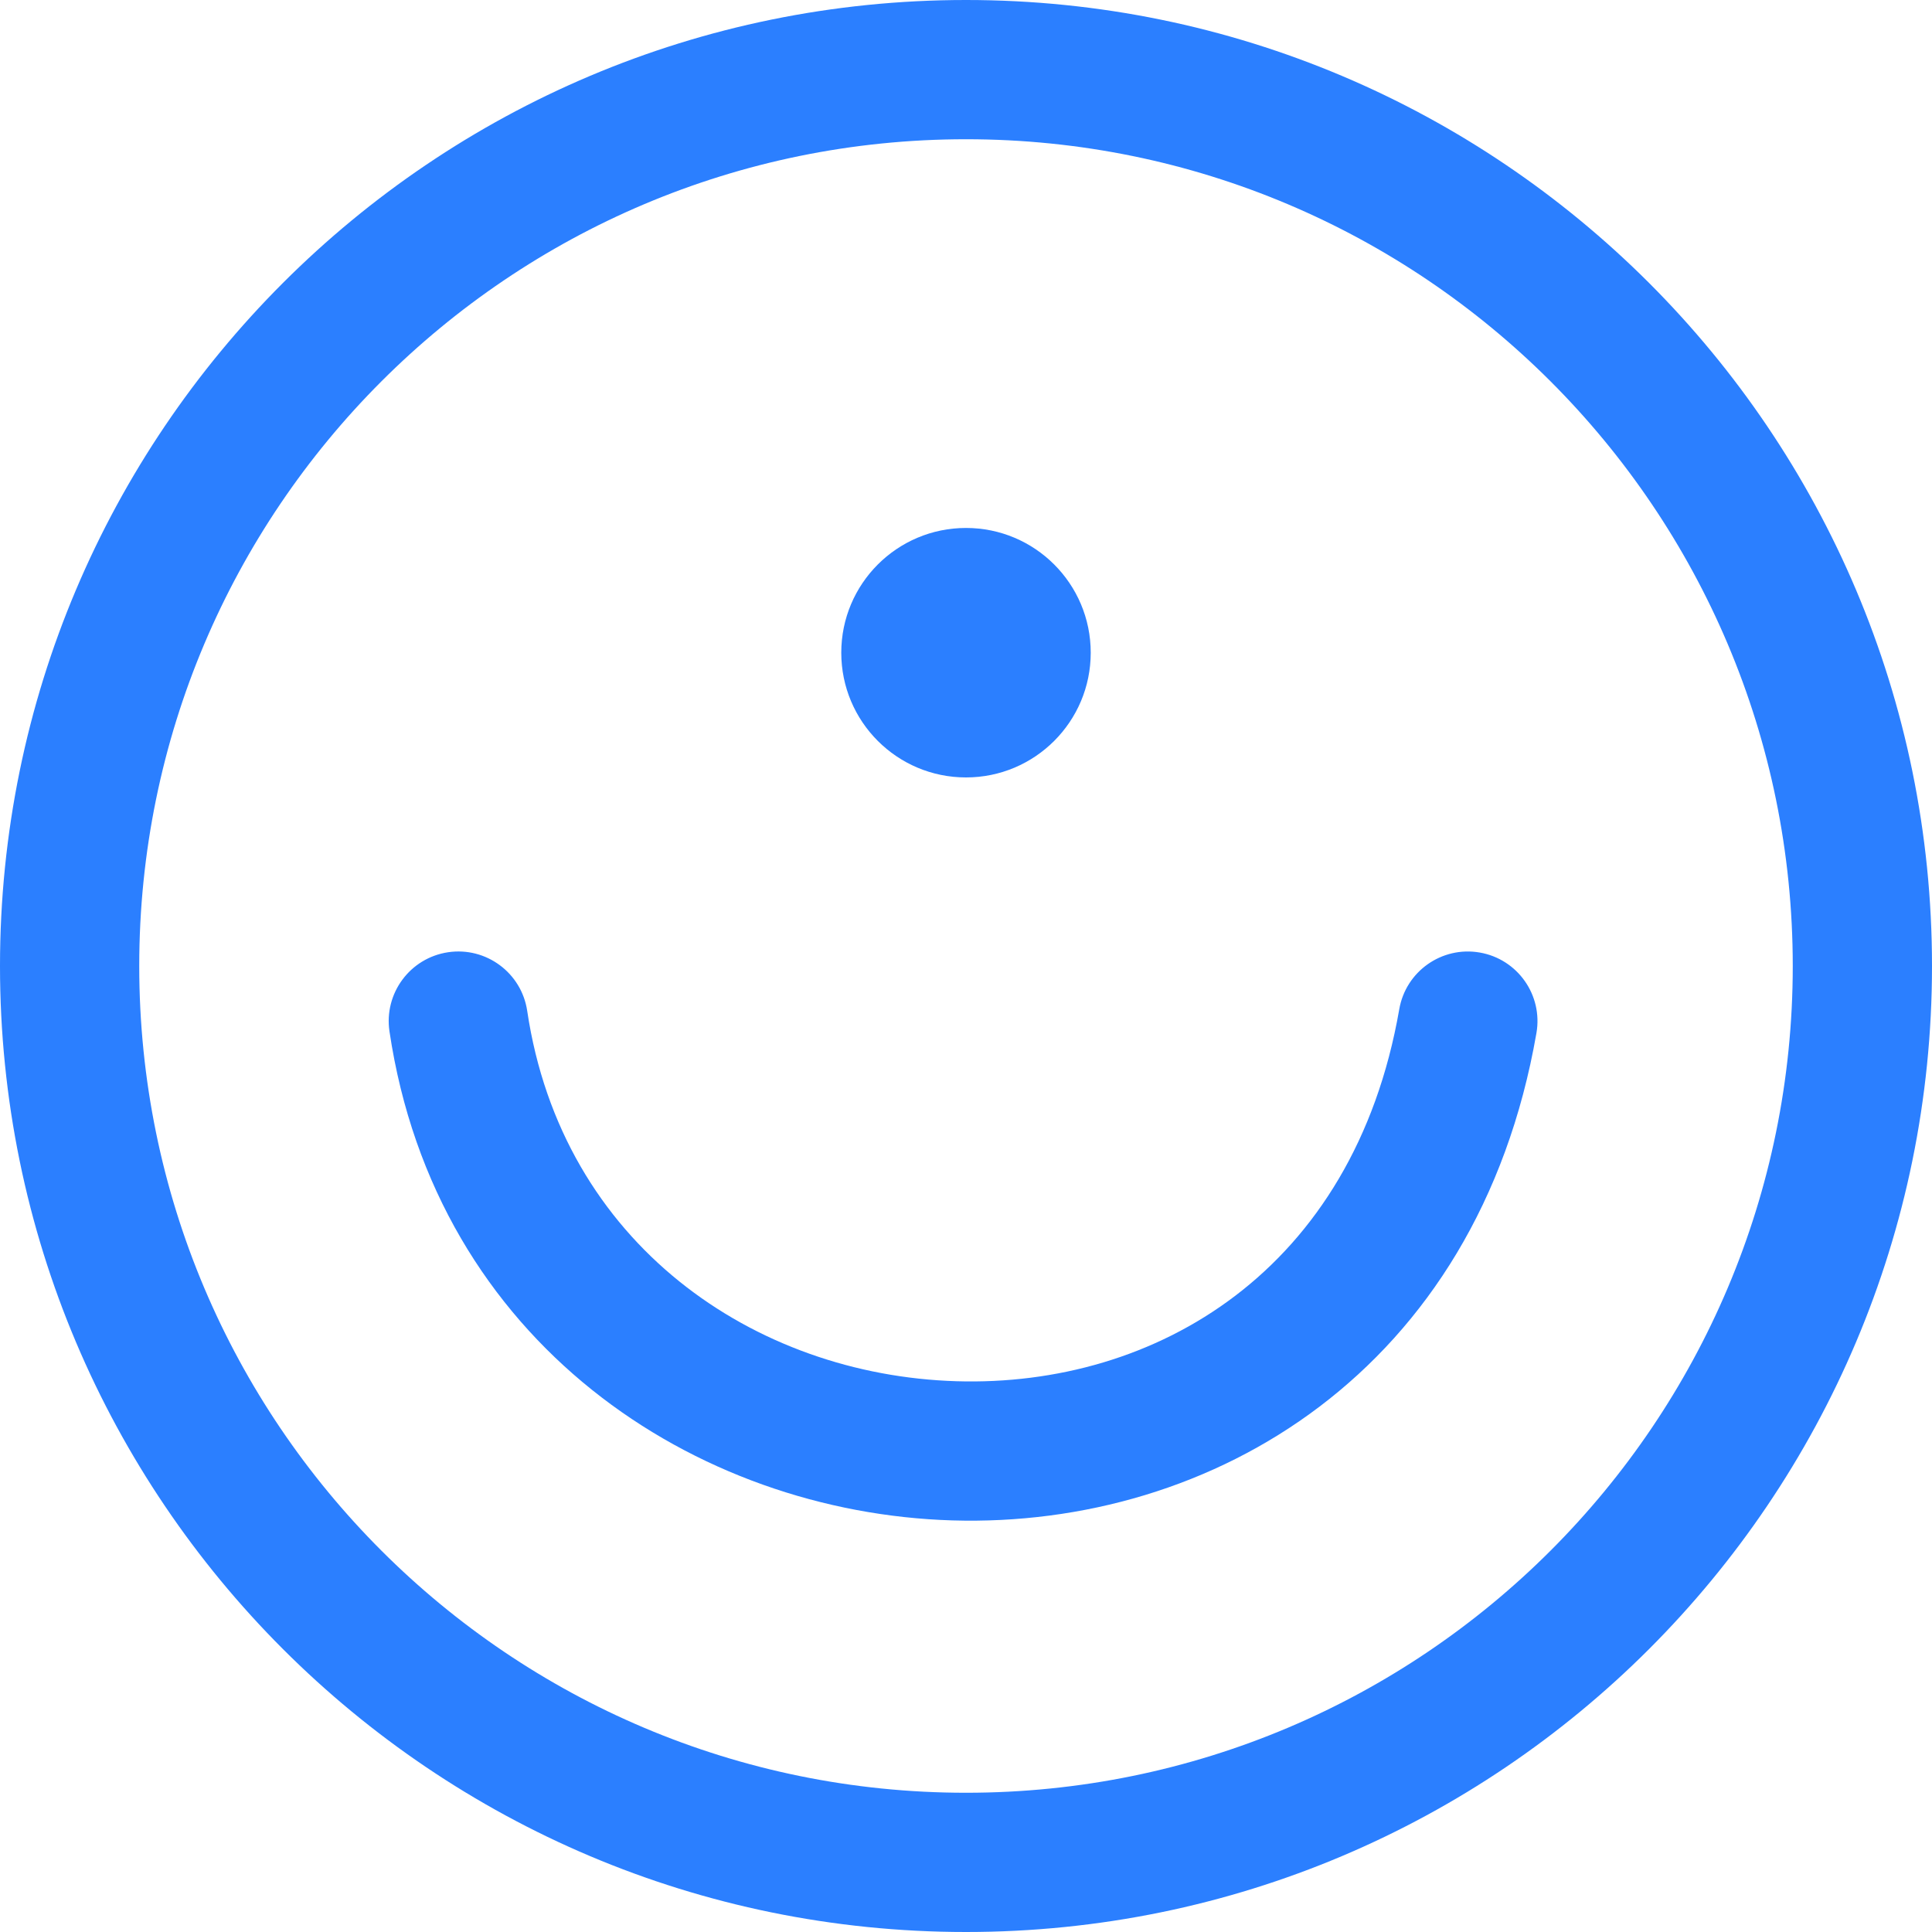
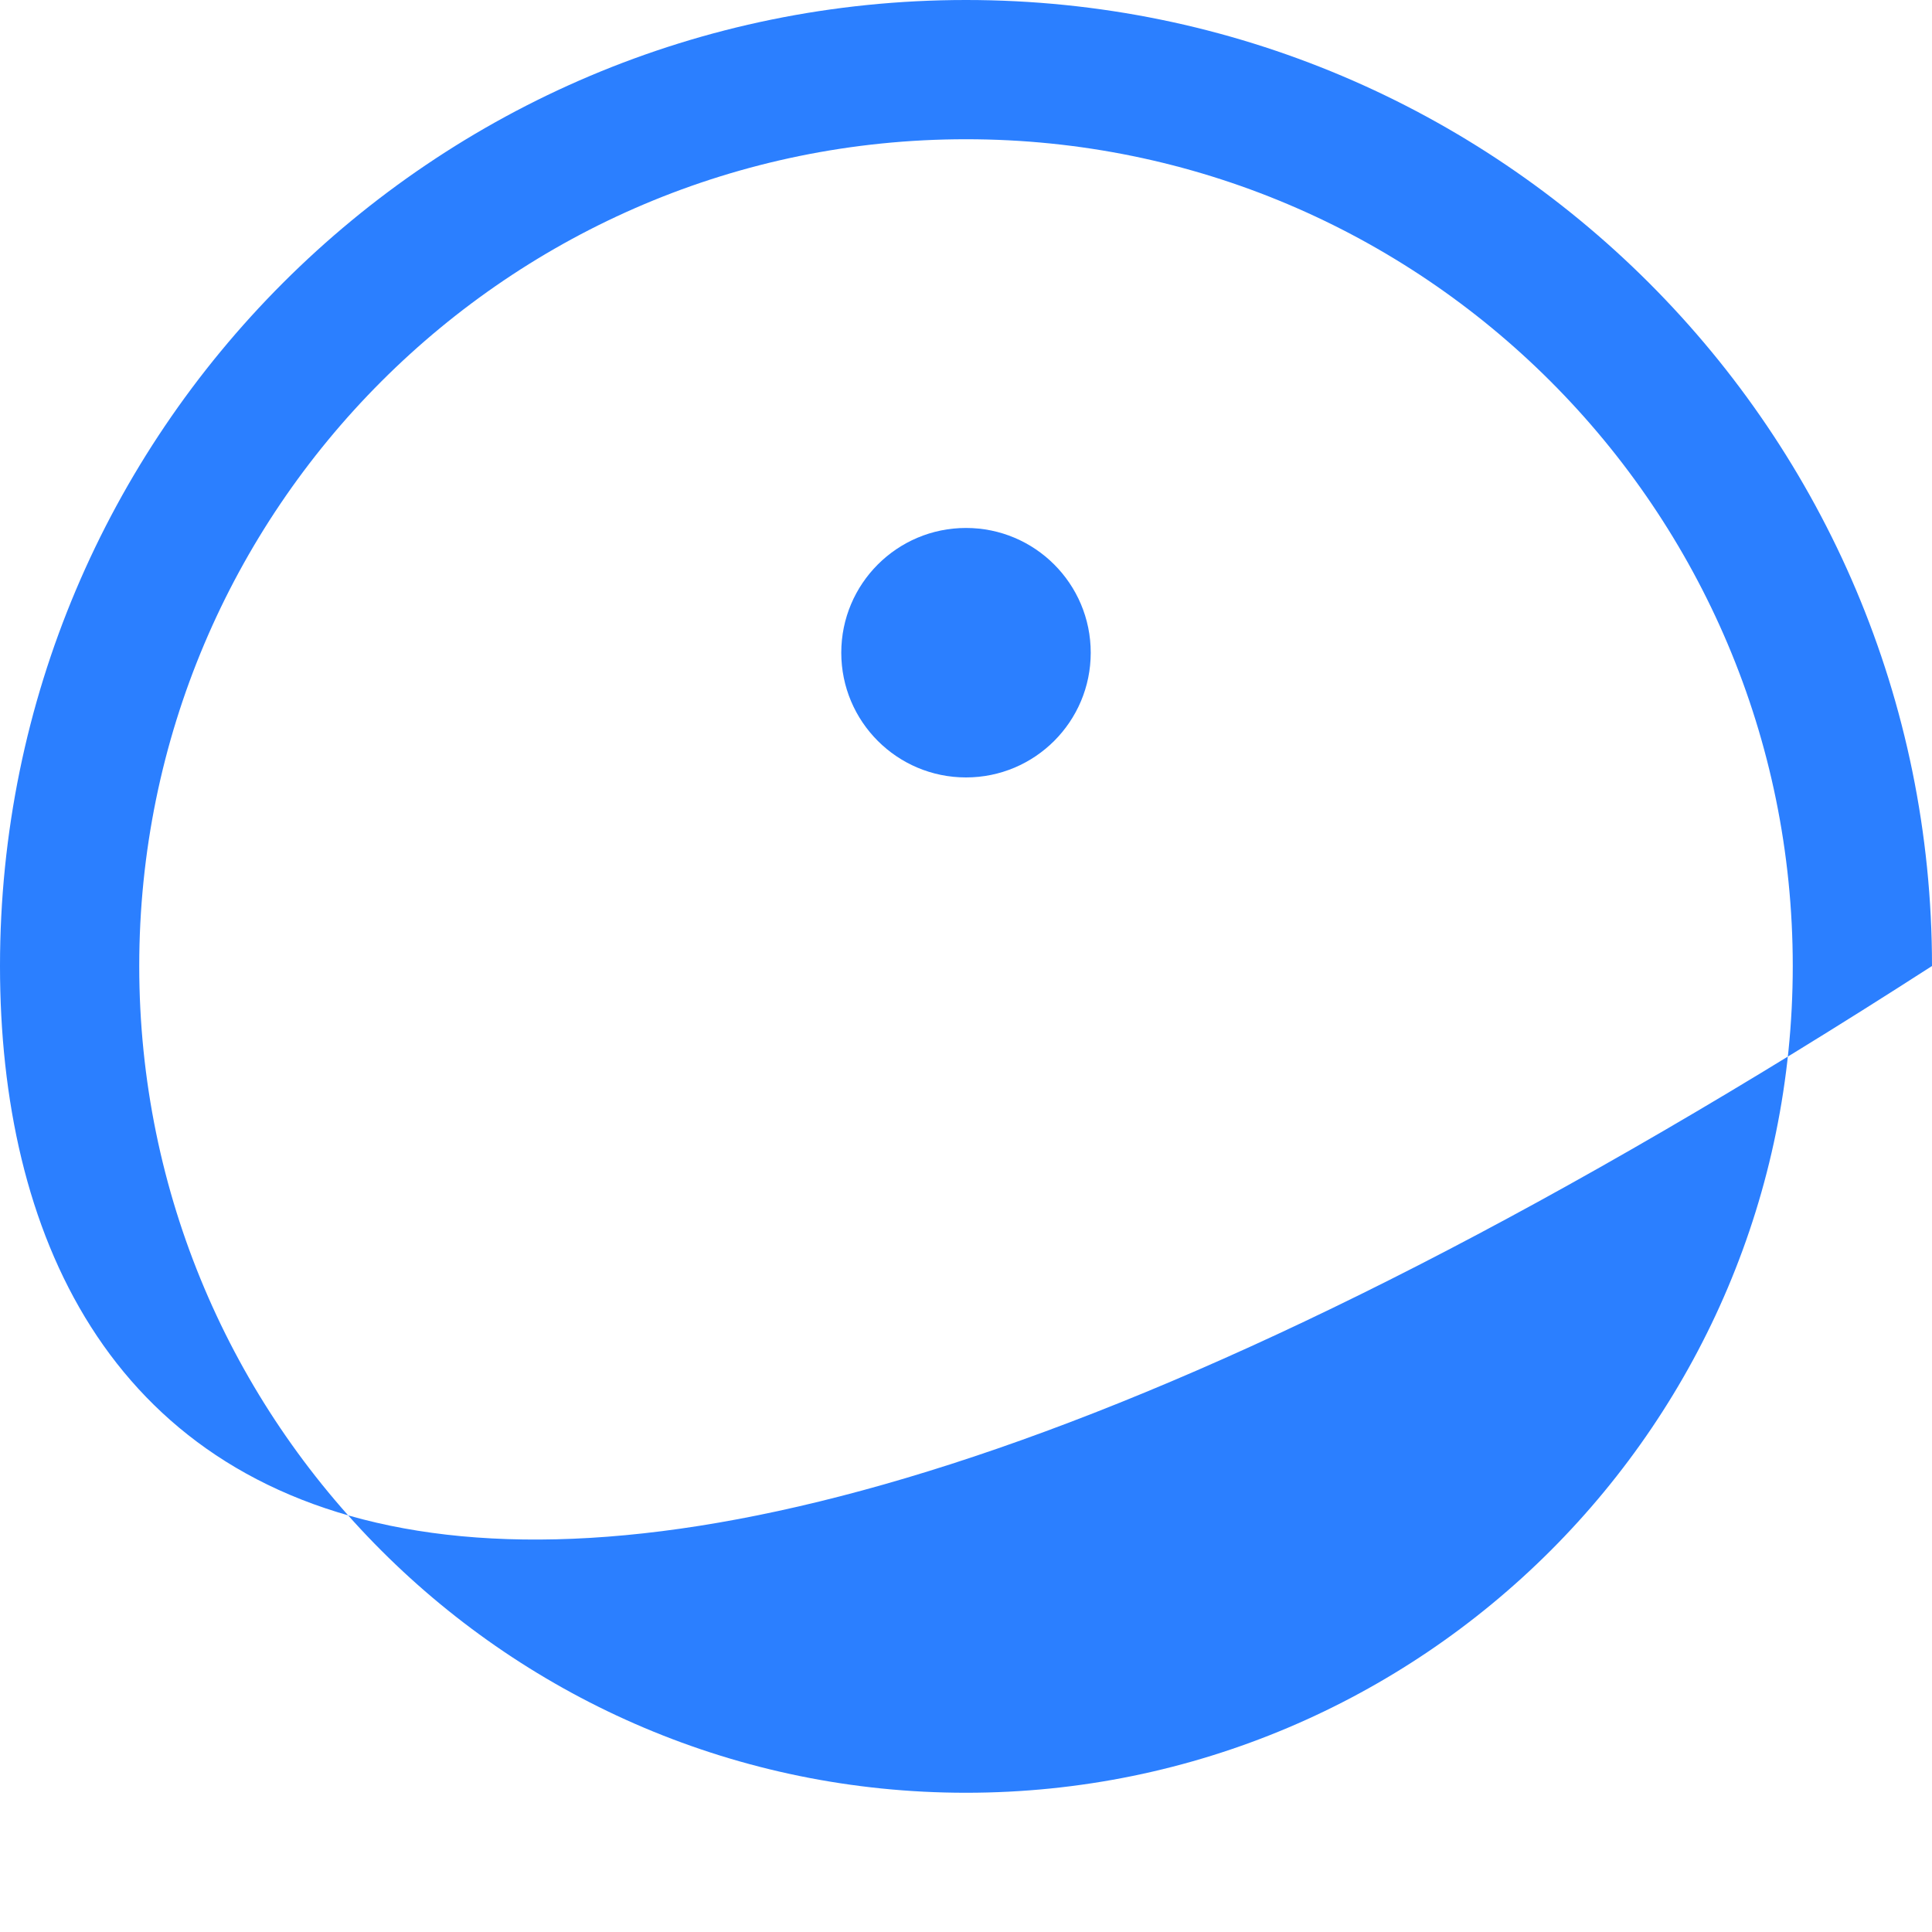
<svg xmlns="http://www.w3.org/2000/svg" version="1.1" width="100" height="100">
  <svg width="100" height="100" viewBox="0 0 100 100" fill="none">
    <g clip-path="url(#clip0_11_5)">
-       <path d="M50 0C77.614 0 100 22.386 100 50C100 77.614 77.614 100 50 100C22.386 100 0 77.614 0 50C0 22.386 22.386 0 50 0ZM50 7.207C26.366 7.207 7.207 26.366 7.207 50C7.207 73.634 26.366 92.793 50 92.793C73.634 92.793 92.793 73.634 92.793 50C92.793 26.366 73.634 7.207 50 7.207Z" fill="#2B7FFF" />
+       <path d="M50 0C77.614 0 100 22.386 100 50C22.386 100 0 77.614 0 50C0 22.386 22.386 0 50 0ZM50 7.207C26.366 7.207 7.207 26.366 7.207 50C7.207 73.634 26.366 92.793 50 92.793C73.634 92.793 92.793 73.634 92.793 50C92.793 26.366 73.634 7.207 50 7.207Z" fill="#2B7FFF" />
      <path d="M56.456 33.784C56.456 37.35 53.566 40.24 50 40.24C46.434 40.24 43.544 37.35 43.544 33.784C43.544 30.218 46.434 27.327 50 27.327C53.566 27.327 56.456 30.218 56.456 33.784Z" fill="#2B7FFF" />
-       <path d="M72.426 52.236C72.767 50.275 74.632 48.962 76.593 49.303C78.554 49.644 79.867 51.509 79.526 53.47C76.479 70.991 62.719 79.099 49.291 78.696C36.009 78.296 22.563 69.524 20.159 53.384C19.866 51.415 21.224 49.582 23.193 49.288C25.161 48.995 26.995 50.354 27.288 52.322C29.088 64.41 39.066 71.178 49.508 71.492C59.803 71.802 70.067 65.795 72.426 52.236Z" fill="#2B7FFF" />
    </g>
    <defs>
      <clipPath id="SvgjsClipPath1022">
-         <rect width="100" height="100" fill="white" />
-       </clipPath>
+         </clipPath>
    </defs>
  </svg>
  <style>@media (prefers-color-scheme: light) { :root { filter: none; } }
@media (prefers-color-scheme: dark) { :root { filter: none; } }
</style>
</svg>